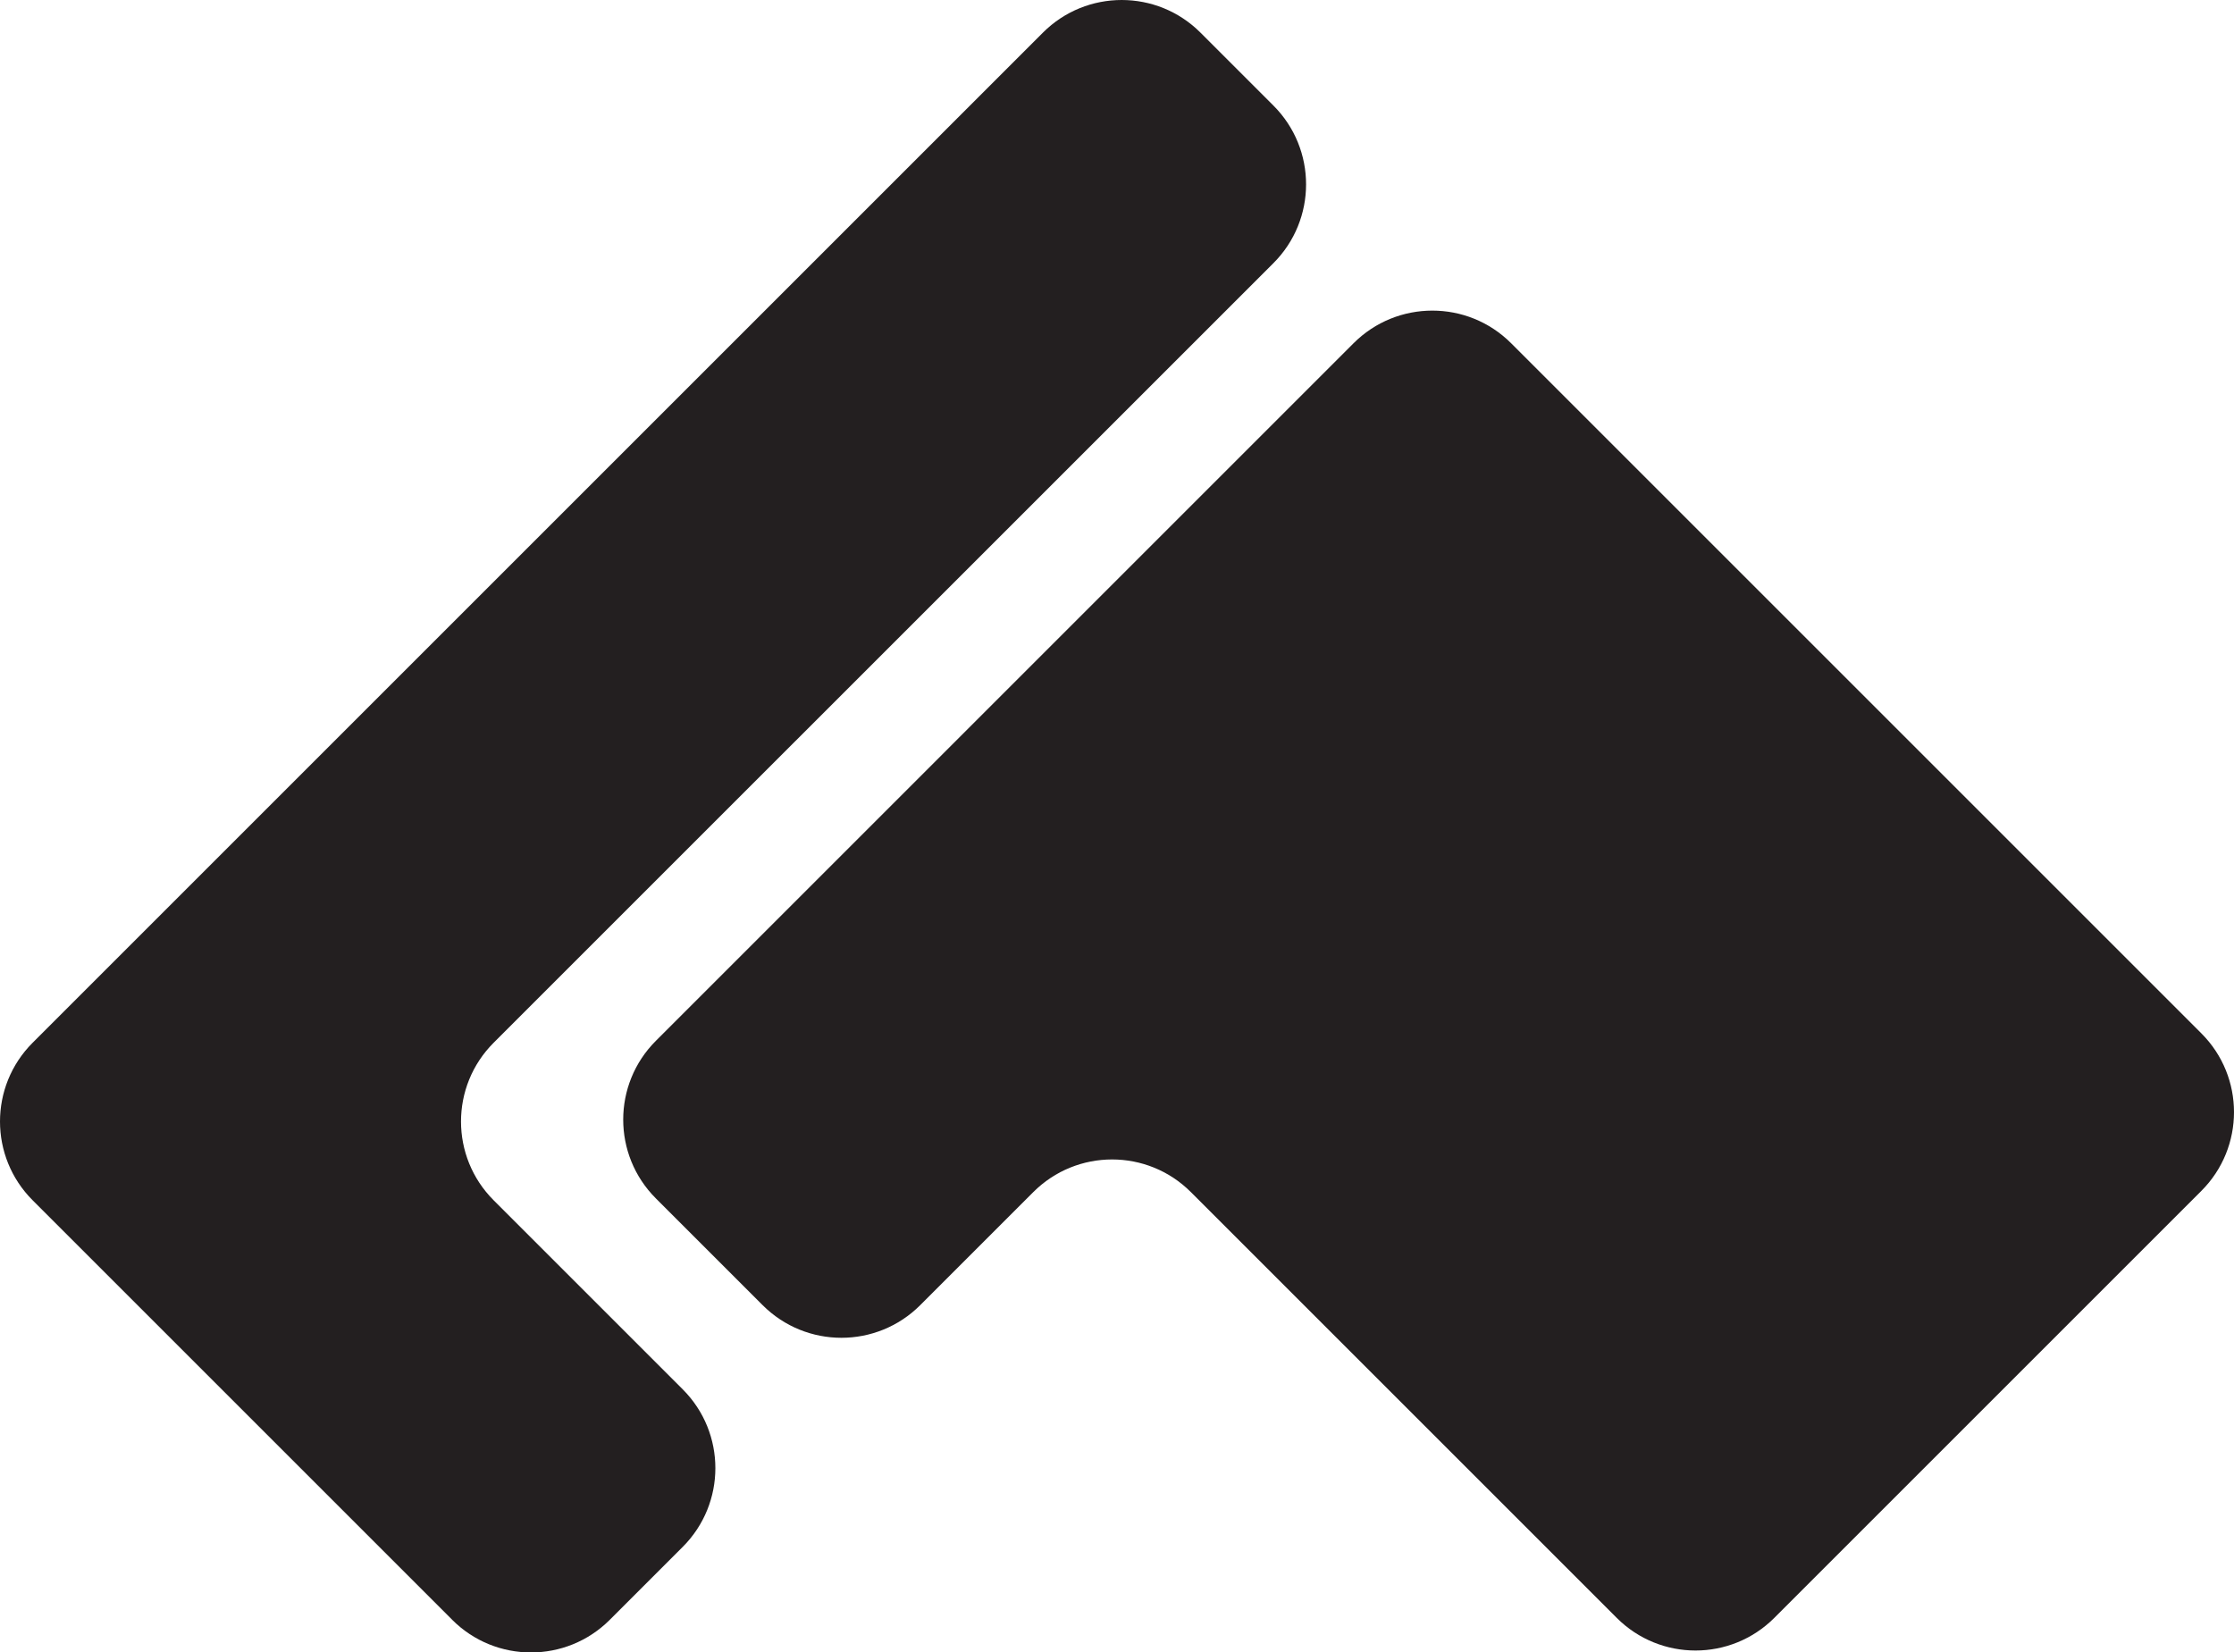
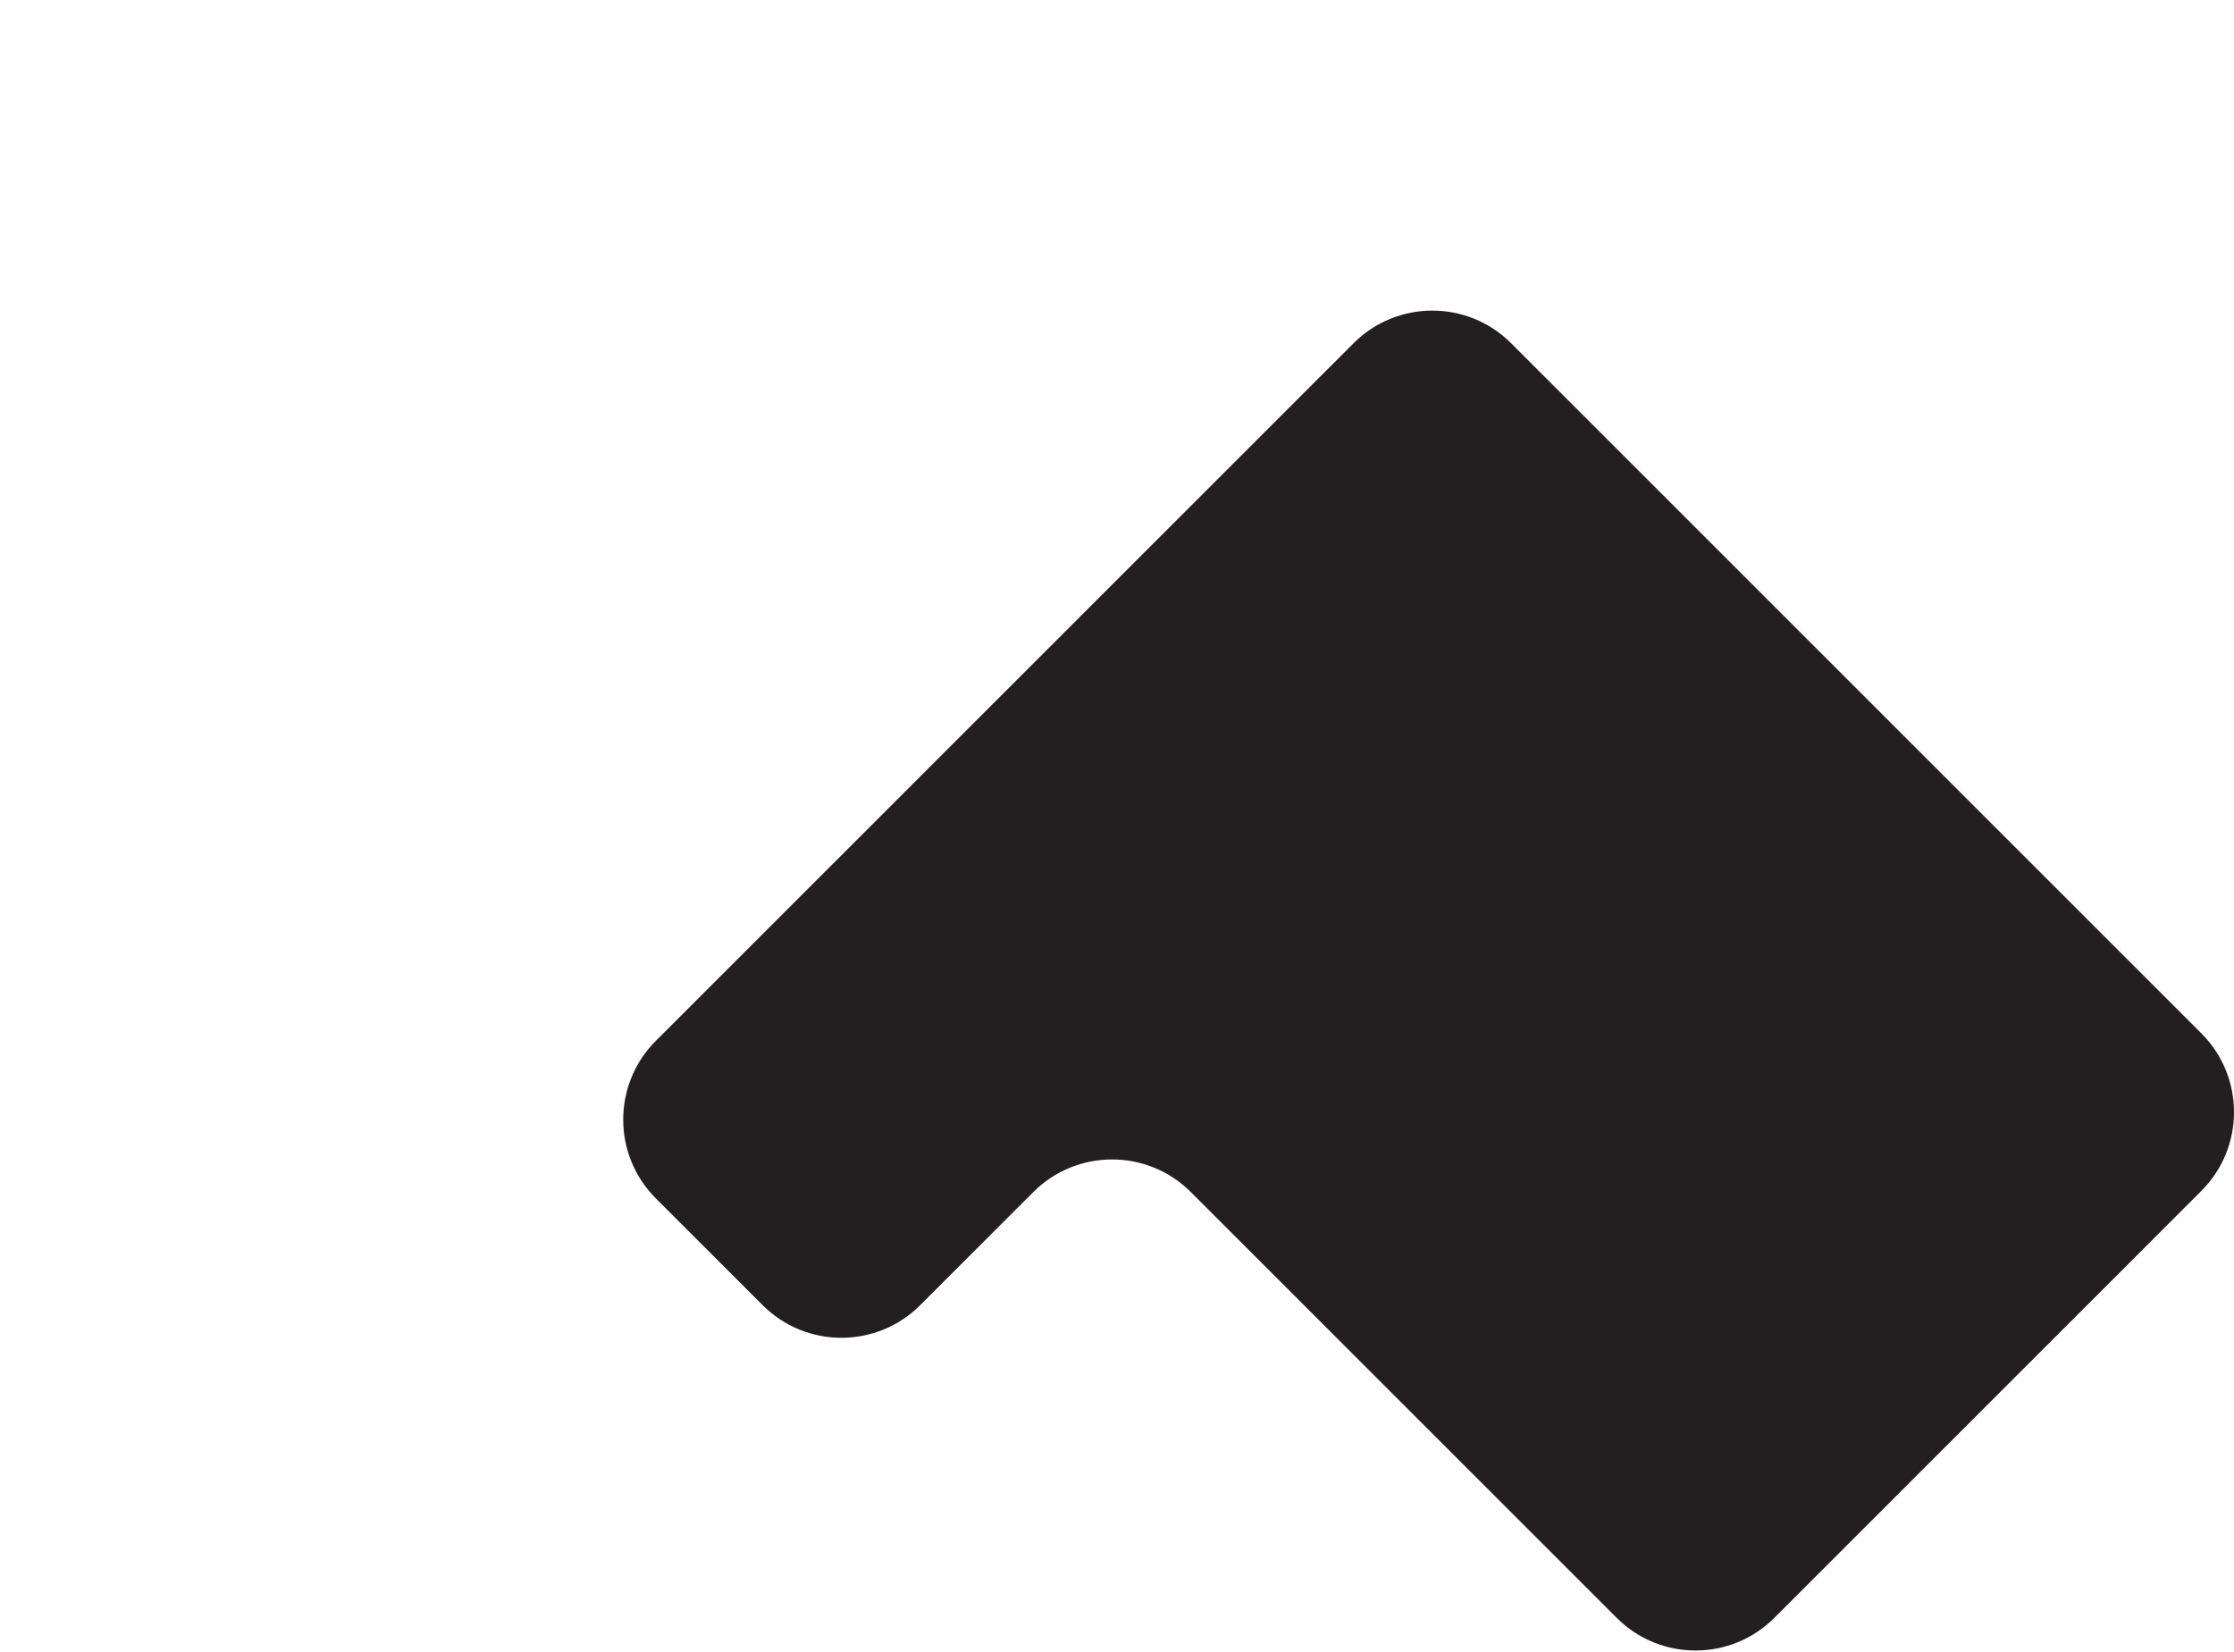
<svg xmlns="http://www.w3.org/2000/svg" id="Layer_2" viewBox="0 0 507.12 375.16">
  <defs>
    <style>
      .cls-1 {
        fill: #231f20;
      }
    </style>
  </defs>
  <g id="LP">
-     <path class="cls-1" d="M102.65,367.75L7.41,272.51c-9.88-9.88-9.88-25.89,0-35.77L236.74,7.41c9.88-9.88,25.89-9.88,35.77,0l16.56,16.56c9.88,9.88,9.88,25.89,0,35.77L112.06,236.74c-9.88,9.88-9.88,25.89,0,35.77l42.92,42.92c9.88,9.88,9.88,25.89,0,35.77l-16.56,16.56c-9.88,9.88-25.89,9.88-35.77,0Z" />
    <path class="cls-1" d="M208.89,296.32l25.67-25.67c9.88-9.88,25.89-9.88,35.77,0l96.67,96.67c9.88,9.88,25.89,9.88,35.77,0l96.94-96.94c9.88-9.88,9.88-25.89,0-35.77l-156.68-156.68c-9.88-9.88-25.89-9.88-35.77,0l-158.38,158.38c-9.88,9.88-9.88,25.89,0,35.77l24.24,24.24c9.88,9.88,25.89,9.88,35.77,0Z" />
  </g>
</svg>